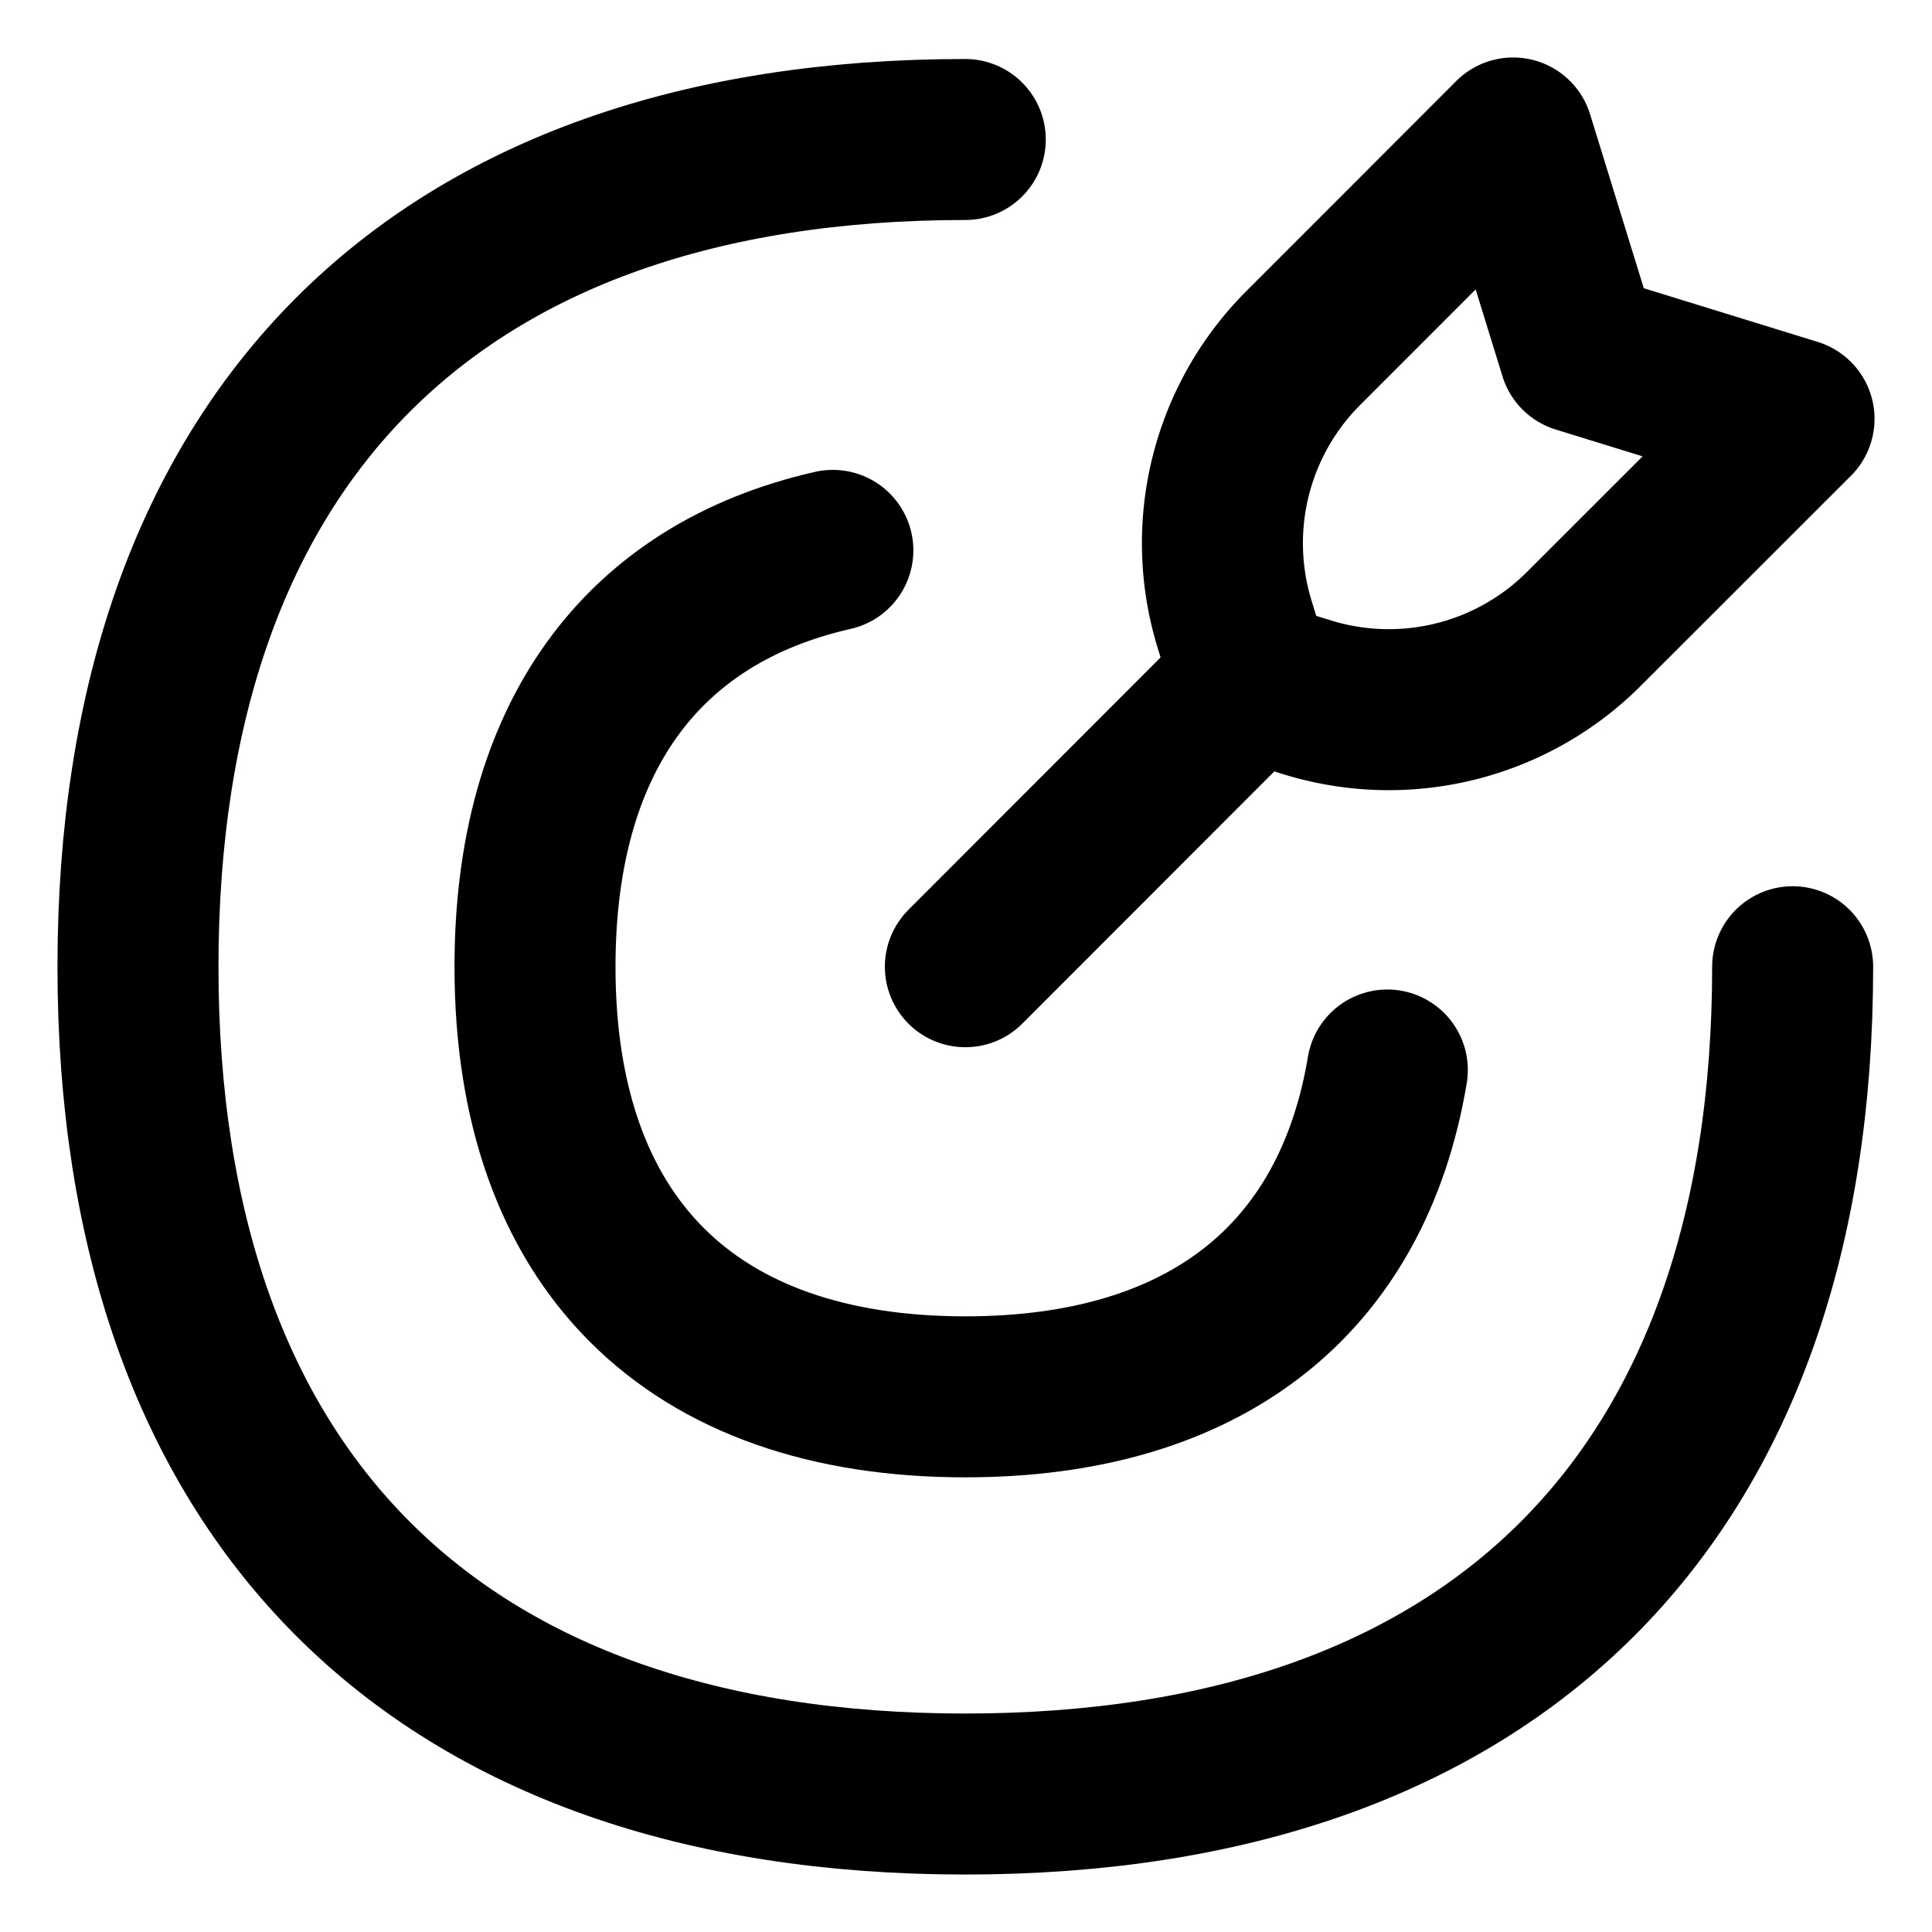
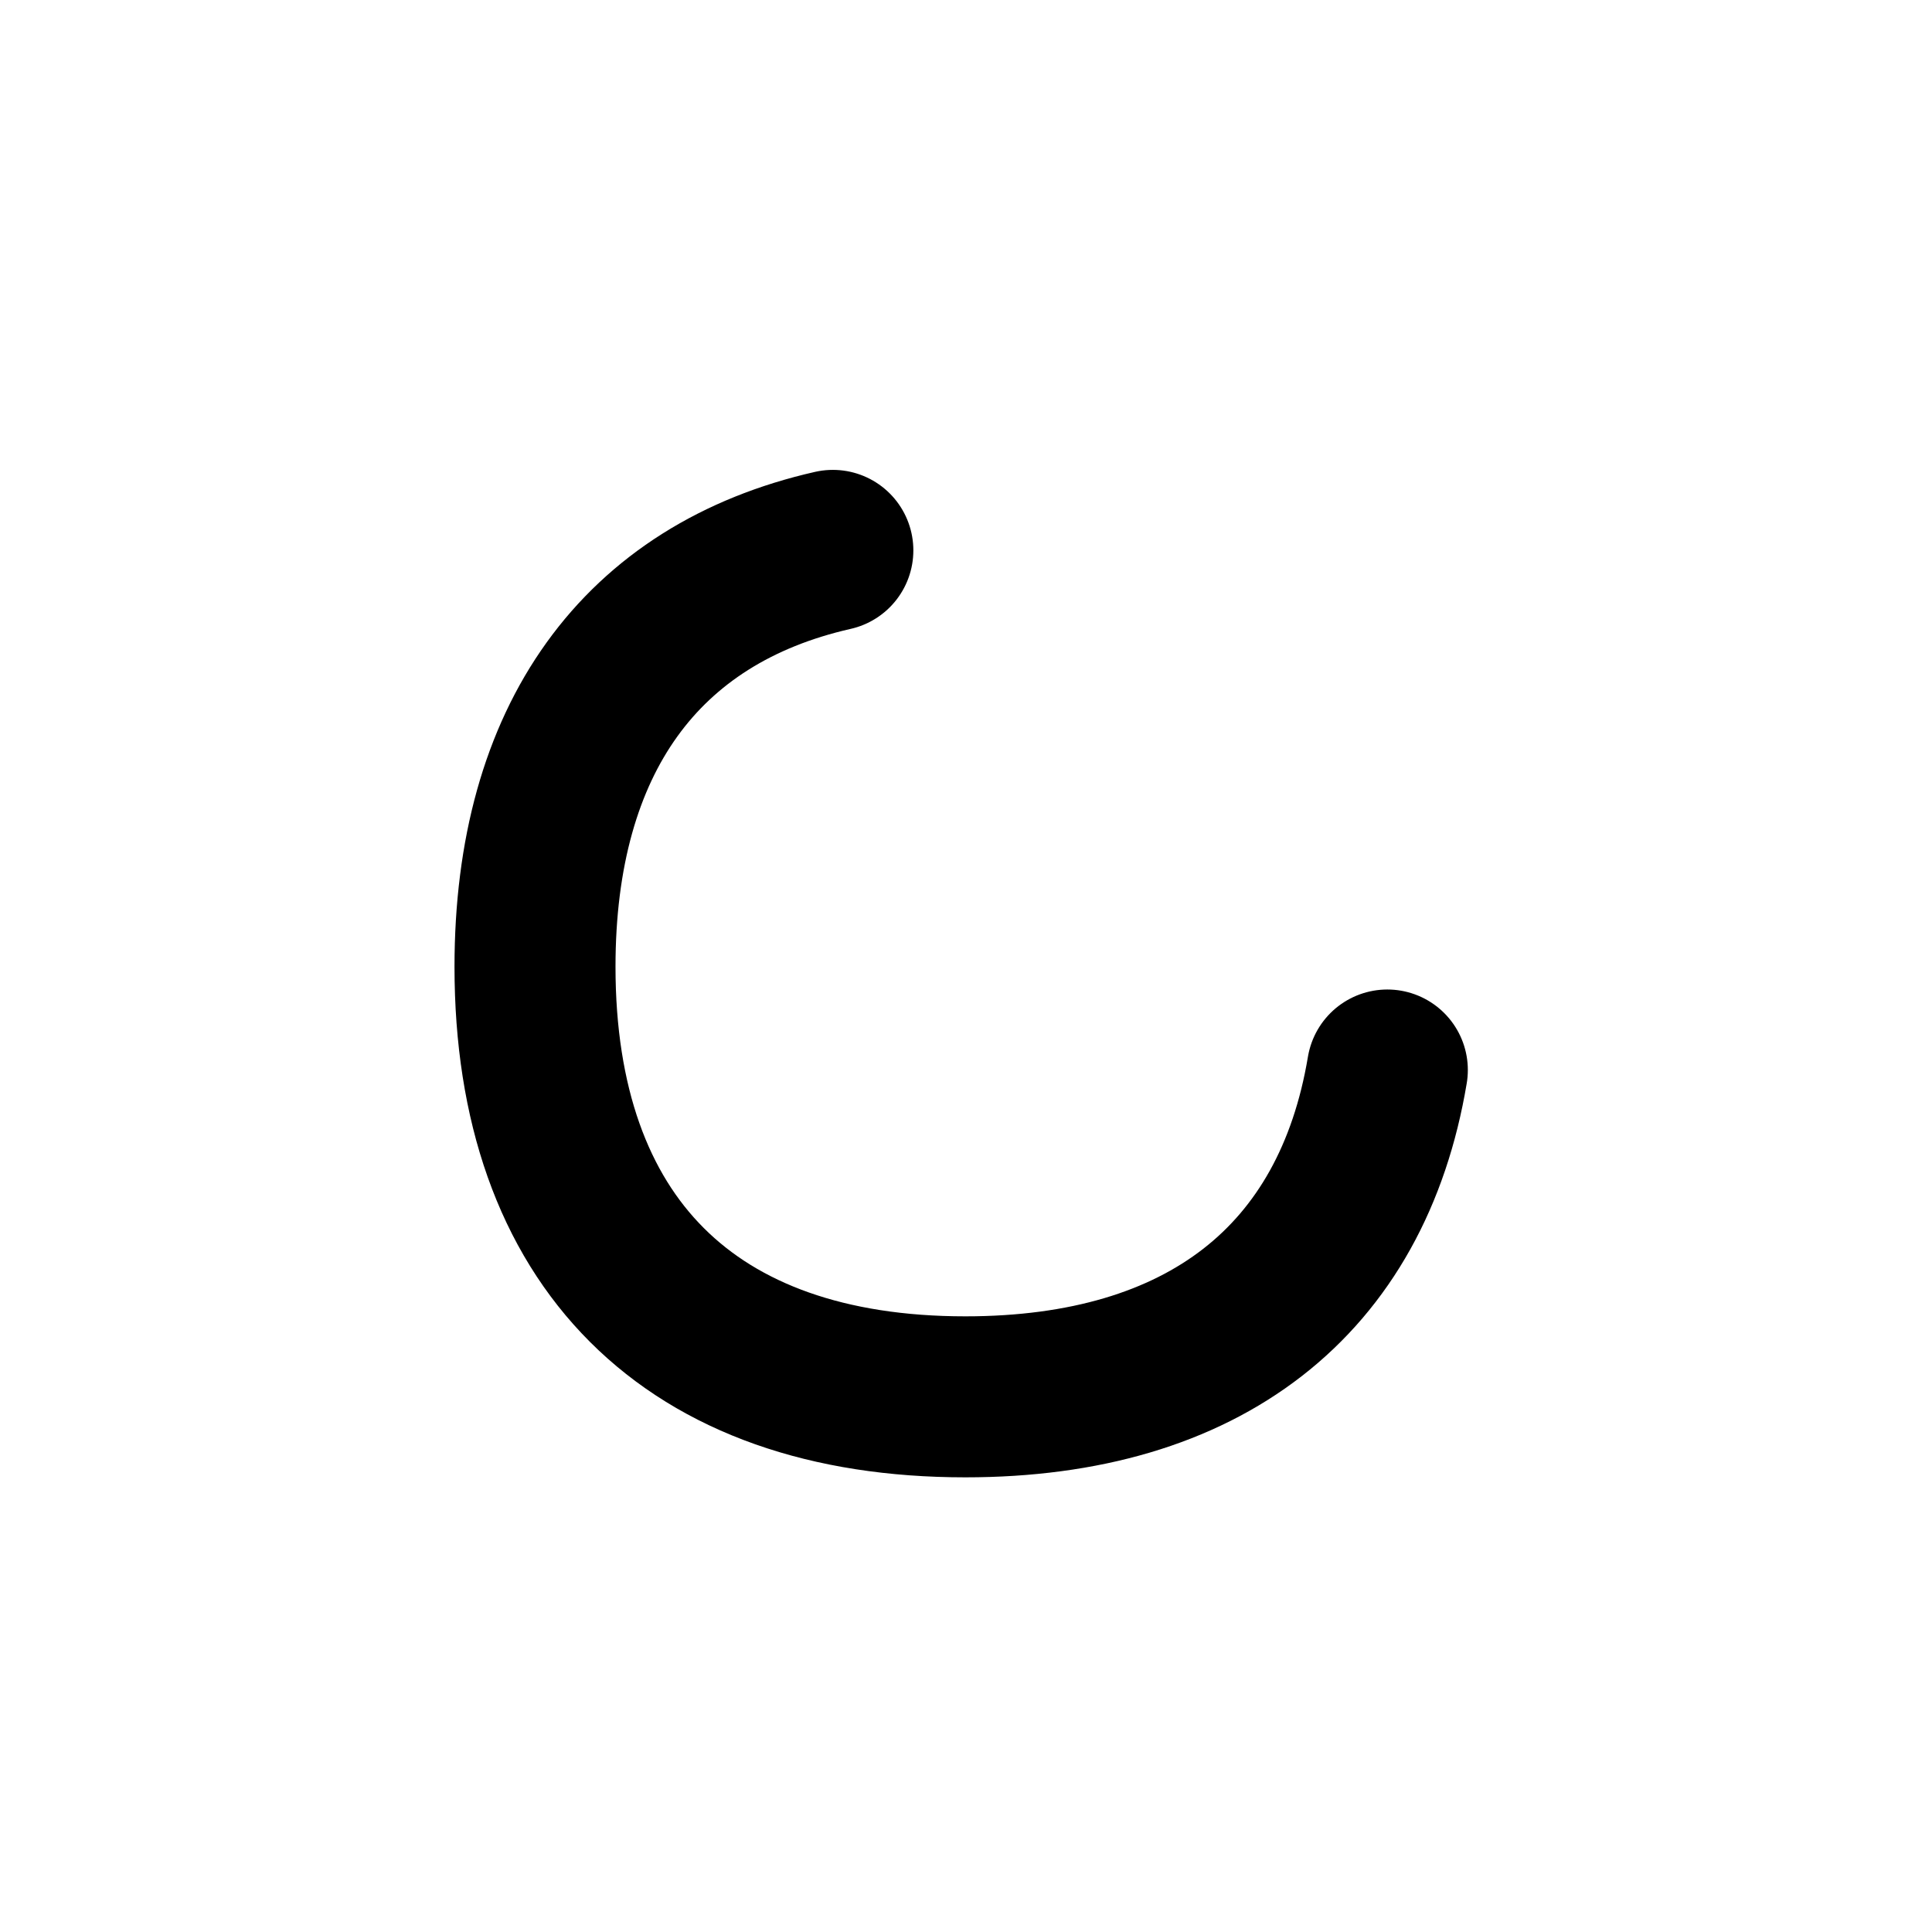
<svg xmlns="http://www.w3.org/2000/svg" viewBox="0 0 24 24" class="icon icon-picto-target" height="60" width="60" stroke-width="2" data-sanitized-focusable="false" fill="none" role="presentation">
-   <path stroke-linejoin="round" stroke-linecap="round" stroke="currentColor" d="M22.269 12.009c0 6.577-3.703 10.277-10.28 10.277-6.575 0-10.275-3.7-10.275-10.277 0-6.575 3.7-10.276 10.277-10.276" />
-   <path stroke-linejoin="round" stroke-linecap="round" stroke="currentColor" d="M10.346 6.837c-2.385.541-3.7 2.345-3.7 5.172 0 3.42 1.926 5.343 5.346 5.343 2.964 0 4.805-1.445 5.242-4.06M11.992 12.009l3.56-3.563" />
-   <path stroke-linejoin="round" stroke-linecap="round" stroke="currentColor" fill-opacity="0" fill="currentColor" d="m15.55 8.451-.212-.692a3.428 3.428 0 0 1 .852-3.436l2.607-2.609.823 2.666 2.666.823-2.61 2.609a3.429 3.429 0 0 1-3.433.852l-.692-.214v.001Z" />
+   <path stroke-linejoin="round" stroke-linecap="round" stroke="currentColor" d="M10.346 6.837c-2.385.541-3.7 2.345-3.7 5.172 0 3.42 1.926 5.343 5.346 5.343 2.964 0 4.805-1.445 5.242-4.06M11.992 12.009" />
</svg>